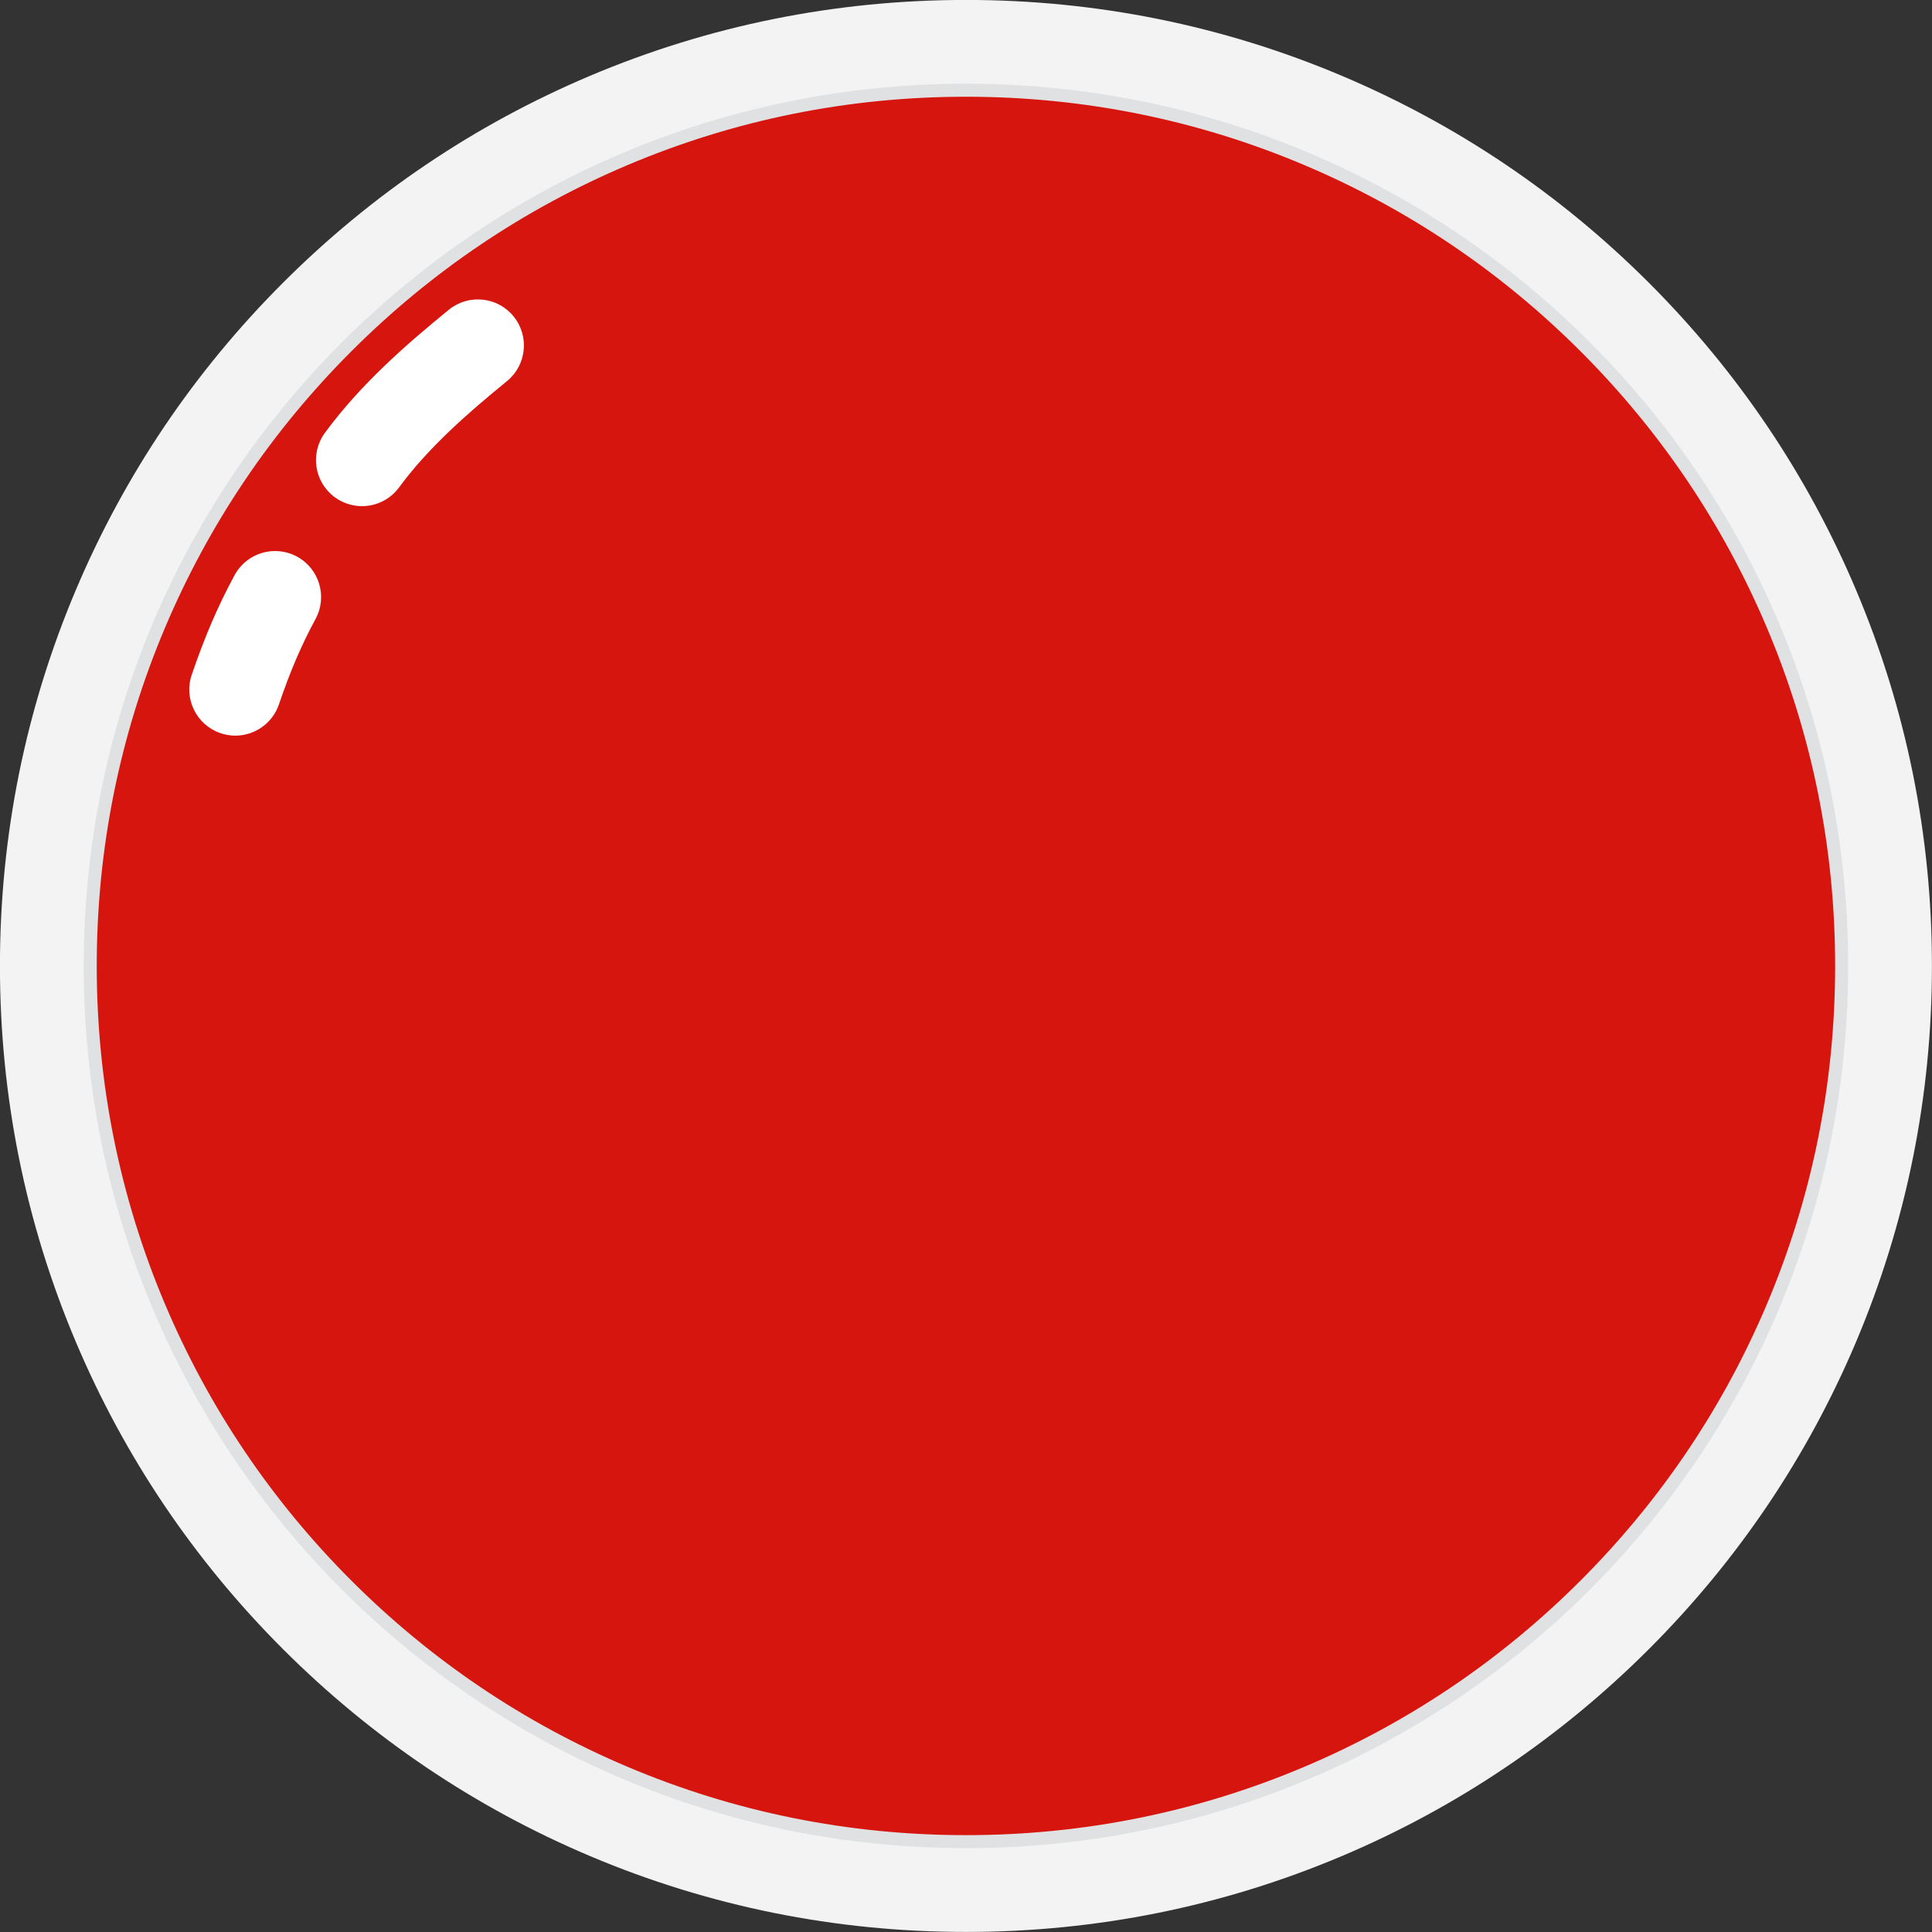
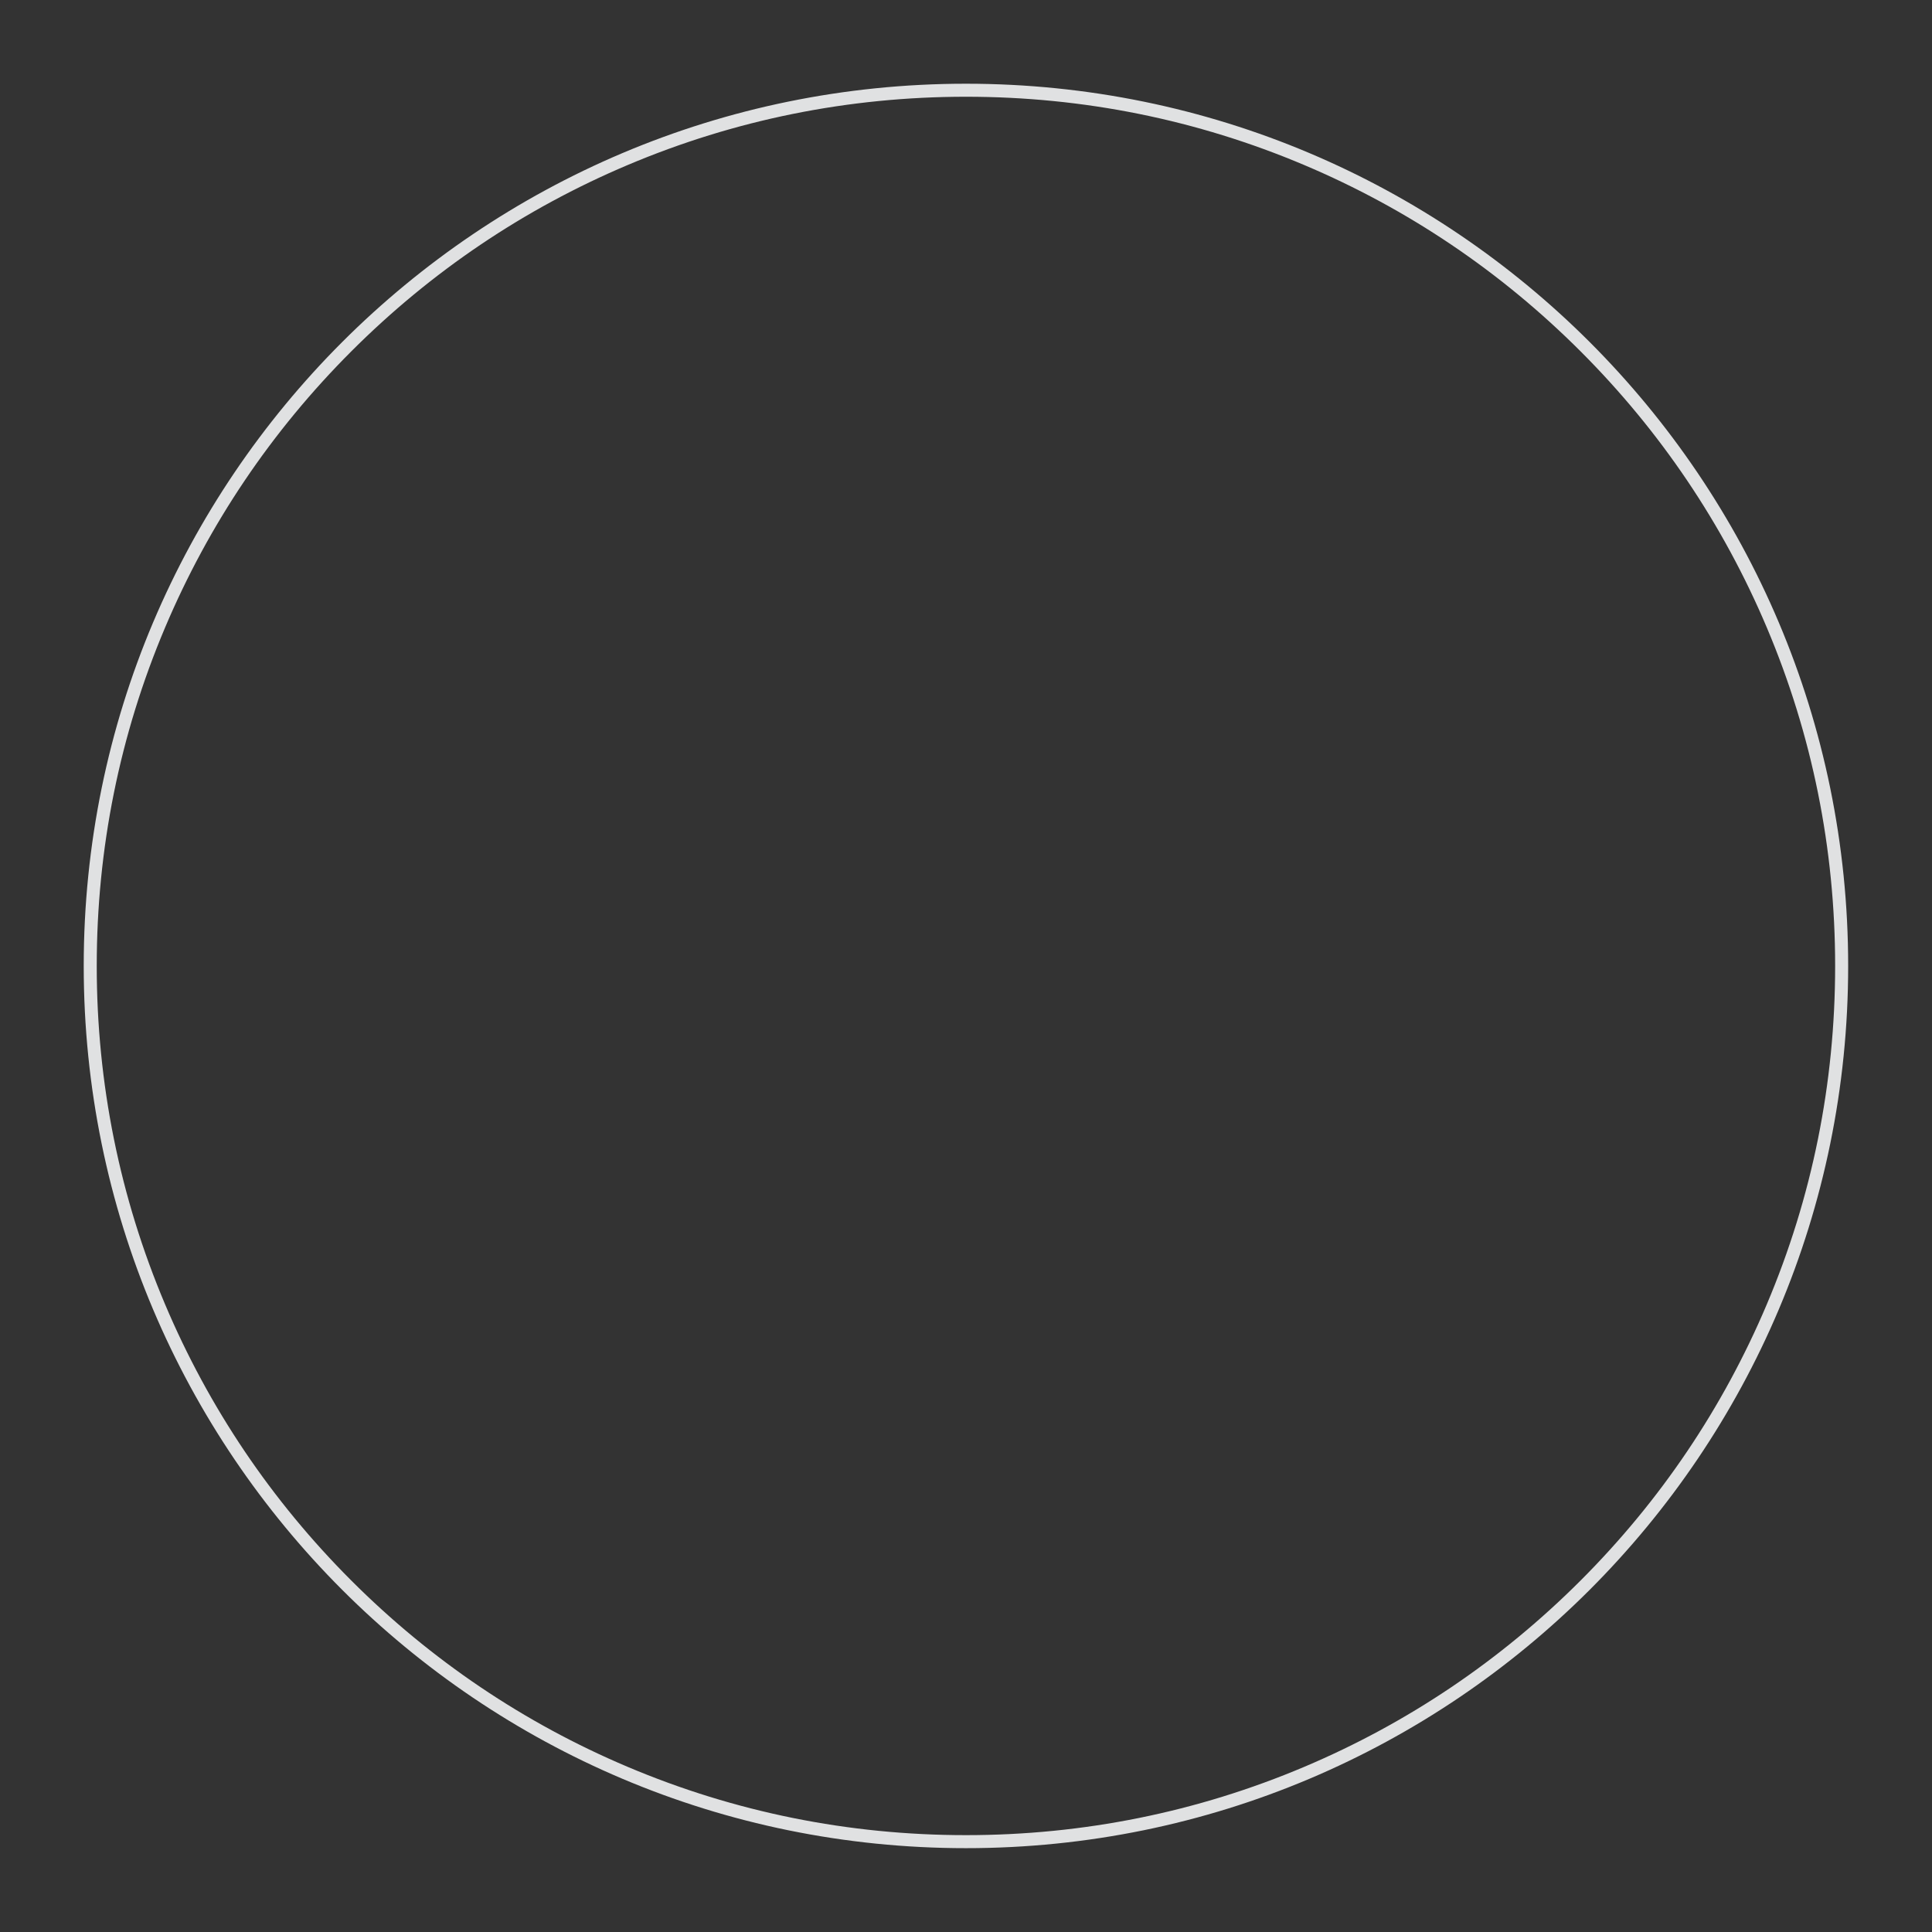
<svg xmlns="http://www.w3.org/2000/svg" fill="#000000" height="1678.7" preserveAspectRatio="xMidYMid meet" version="1" viewBox="160.7 160.7 1678.7 1678.7" width="1678.7" zoomAndPan="magnify">
  <rect x="160.7" y="160.7" width="1678.7" height="1678.7" fill="#333333" stroke="none" />
  <g>
    <g id="change1_1">
-       <path d="M1000,1839.347c-113.312,0-223.234-22.192-326.711-65.958c-99.949-42.274-189.712-102.796-266.798-179.88 c-77.085-77.086-137.606-166.849-179.88-266.797c-43.767-103.477-65.959-213.398-65.959-326.711 c0-113.312,22.192-223.234,65.959-326.711c42.274-99.948,102.795-189.712,179.88-266.797s166.849-137.606,266.798-179.88 c103.477-43.767,213.398-65.959,326.711-65.959c113.313,0,223.235,22.192,326.711,65.959 c99.948,42.274,189.712,102.795,266.798,179.88c77.085,77.085,137.606,166.849,179.88,266.797 c43.766,103.477,65.958,213.398,65.958,326.711c0,113.313-22.192,223.235-65.958,326.711 c-42.274,99.948-102.796,189.711-179.88,266.797c-77.086,77.085-166.849,137.606-266.798,179.88 C1223.235,1817.155,1113.313,1839.347,1000,1839.347z" fill="#f3f3f3" />
-     </g>
+       </g>
    <g id="change2_1">
-       <path d="M1000,1760.896c-102.723,0-202.37-20.117-296.174-59.792c-90.607-38.323-171.981-93.188-241.862-163.07 c-69.881-69.88-124.746-151.255-163.068-241.861c-39.675-93.803-59.793-193.451-59.793-296.174s20.117-202.37,59.793-296.174 c38.323-90.607,93.188-171.98,163.068-241.861c69.882-69.882,151.256-124.746,241.862-163.069 C797.63,259.22,897.277,239.103,1000,239.103c102.723,0,202.371,20.117,296.174,59.793 c90.606,38.323,171.981,93.188,241.861,163.069c69.881,69.882,124.746,151.255,163.07,241.861 c39.676,93.803,59.792,193.451,59.792,296.174s-20.117,202.371-59.792,296.174c-38.323,90.606-93.188,171.981-163.07,241.861 c-69.88,69.882-151.255,124.746-241.861,163.07C1202.371,1740.78,1102.723,1760.896,1000,1760.896z" fill="#d7150f" />
-     </g>
+       </g>
    <g id="change3_1">
      <path d="M1000,244.759c101.962,0,200.868,19.967,293.97,59.346c89.932,38.038,170.702,92.495,240.065,161.859 c69.364,69.364,123.821,150.133,161.859,240.065c39.379,93.103,59.346,192.008,59.346,293.97s-19.967,200.868-59.346,293.97 c-38.038,89.932-92.495,170.702-161.859,240.066s-150.133,123.821-240.065,161.859c-93.103,39.379-192.008,59.346-293.97,59.346 s-200.868-19.967-293.97-59.346c-89.932-38.038-170.702-92.495-240.065-161.859c-69.364-69.364-123.821-150.133-161.859-240.066 c-39.379-93.103-59.346-192.008-59.346-293.97s19.967-200.868,59.346-293.97c38.038-89.932,92.495-170.702,161.859-240.065 c69.364-69.364,150.133-123.821,240.065-161.859C799.132,264.726,898.038,244.759,1000,244.759L1000,244.759z M1000,233.446 c-423.356,0-766.553,343.198-766.553,766.554S576.644,1766.554,1000,1766.554s766.554-343.198,766.554-766.554 S1423.356,233.446,1000,233.446z" fill="#e0e1e2" />
    </g>
    <g id="change4_1">
-       <path d="M475.213,600.482c-8.223,0-16.516-2.525-23.65-7.767c-17.803-13.08-21.632-38.115-8.553-55.918 c30.879-42.032,69.982-76.236,107.638-106.938c17.121-13.96,42.317-11.397,56.278,5.725c13.959,17.122,11.396,42.318-5.726,56.278 c-33.558,27.361-68.138,57.479-93.72,92.3C499.643,594.83,487.509,600.482,475.213,600.482z" fill="#ffffff" />
-     </g>
+       </g>
    <g id="change4_2">
-       <path d="M365.169,799.894c-4.288,0-8.647-0.694-12.932-2.158c-20.905-7.141-32.064-29.876-24.924-50.782 c11.368-33.281,22.842-59.958,37.205-86.498c10.514-19.429,34.79-26.654,54.217-16.141c19.429,10.515,26.655,34.788,16.141,54.217 c-12.324,22.773-21.852,44.988-31.856,74.28C397.342,789.433,381.805,799.894,365.169,799.894z" fill="#ffffff" />
-     </g>
+       </g>
  </g>
</svg>